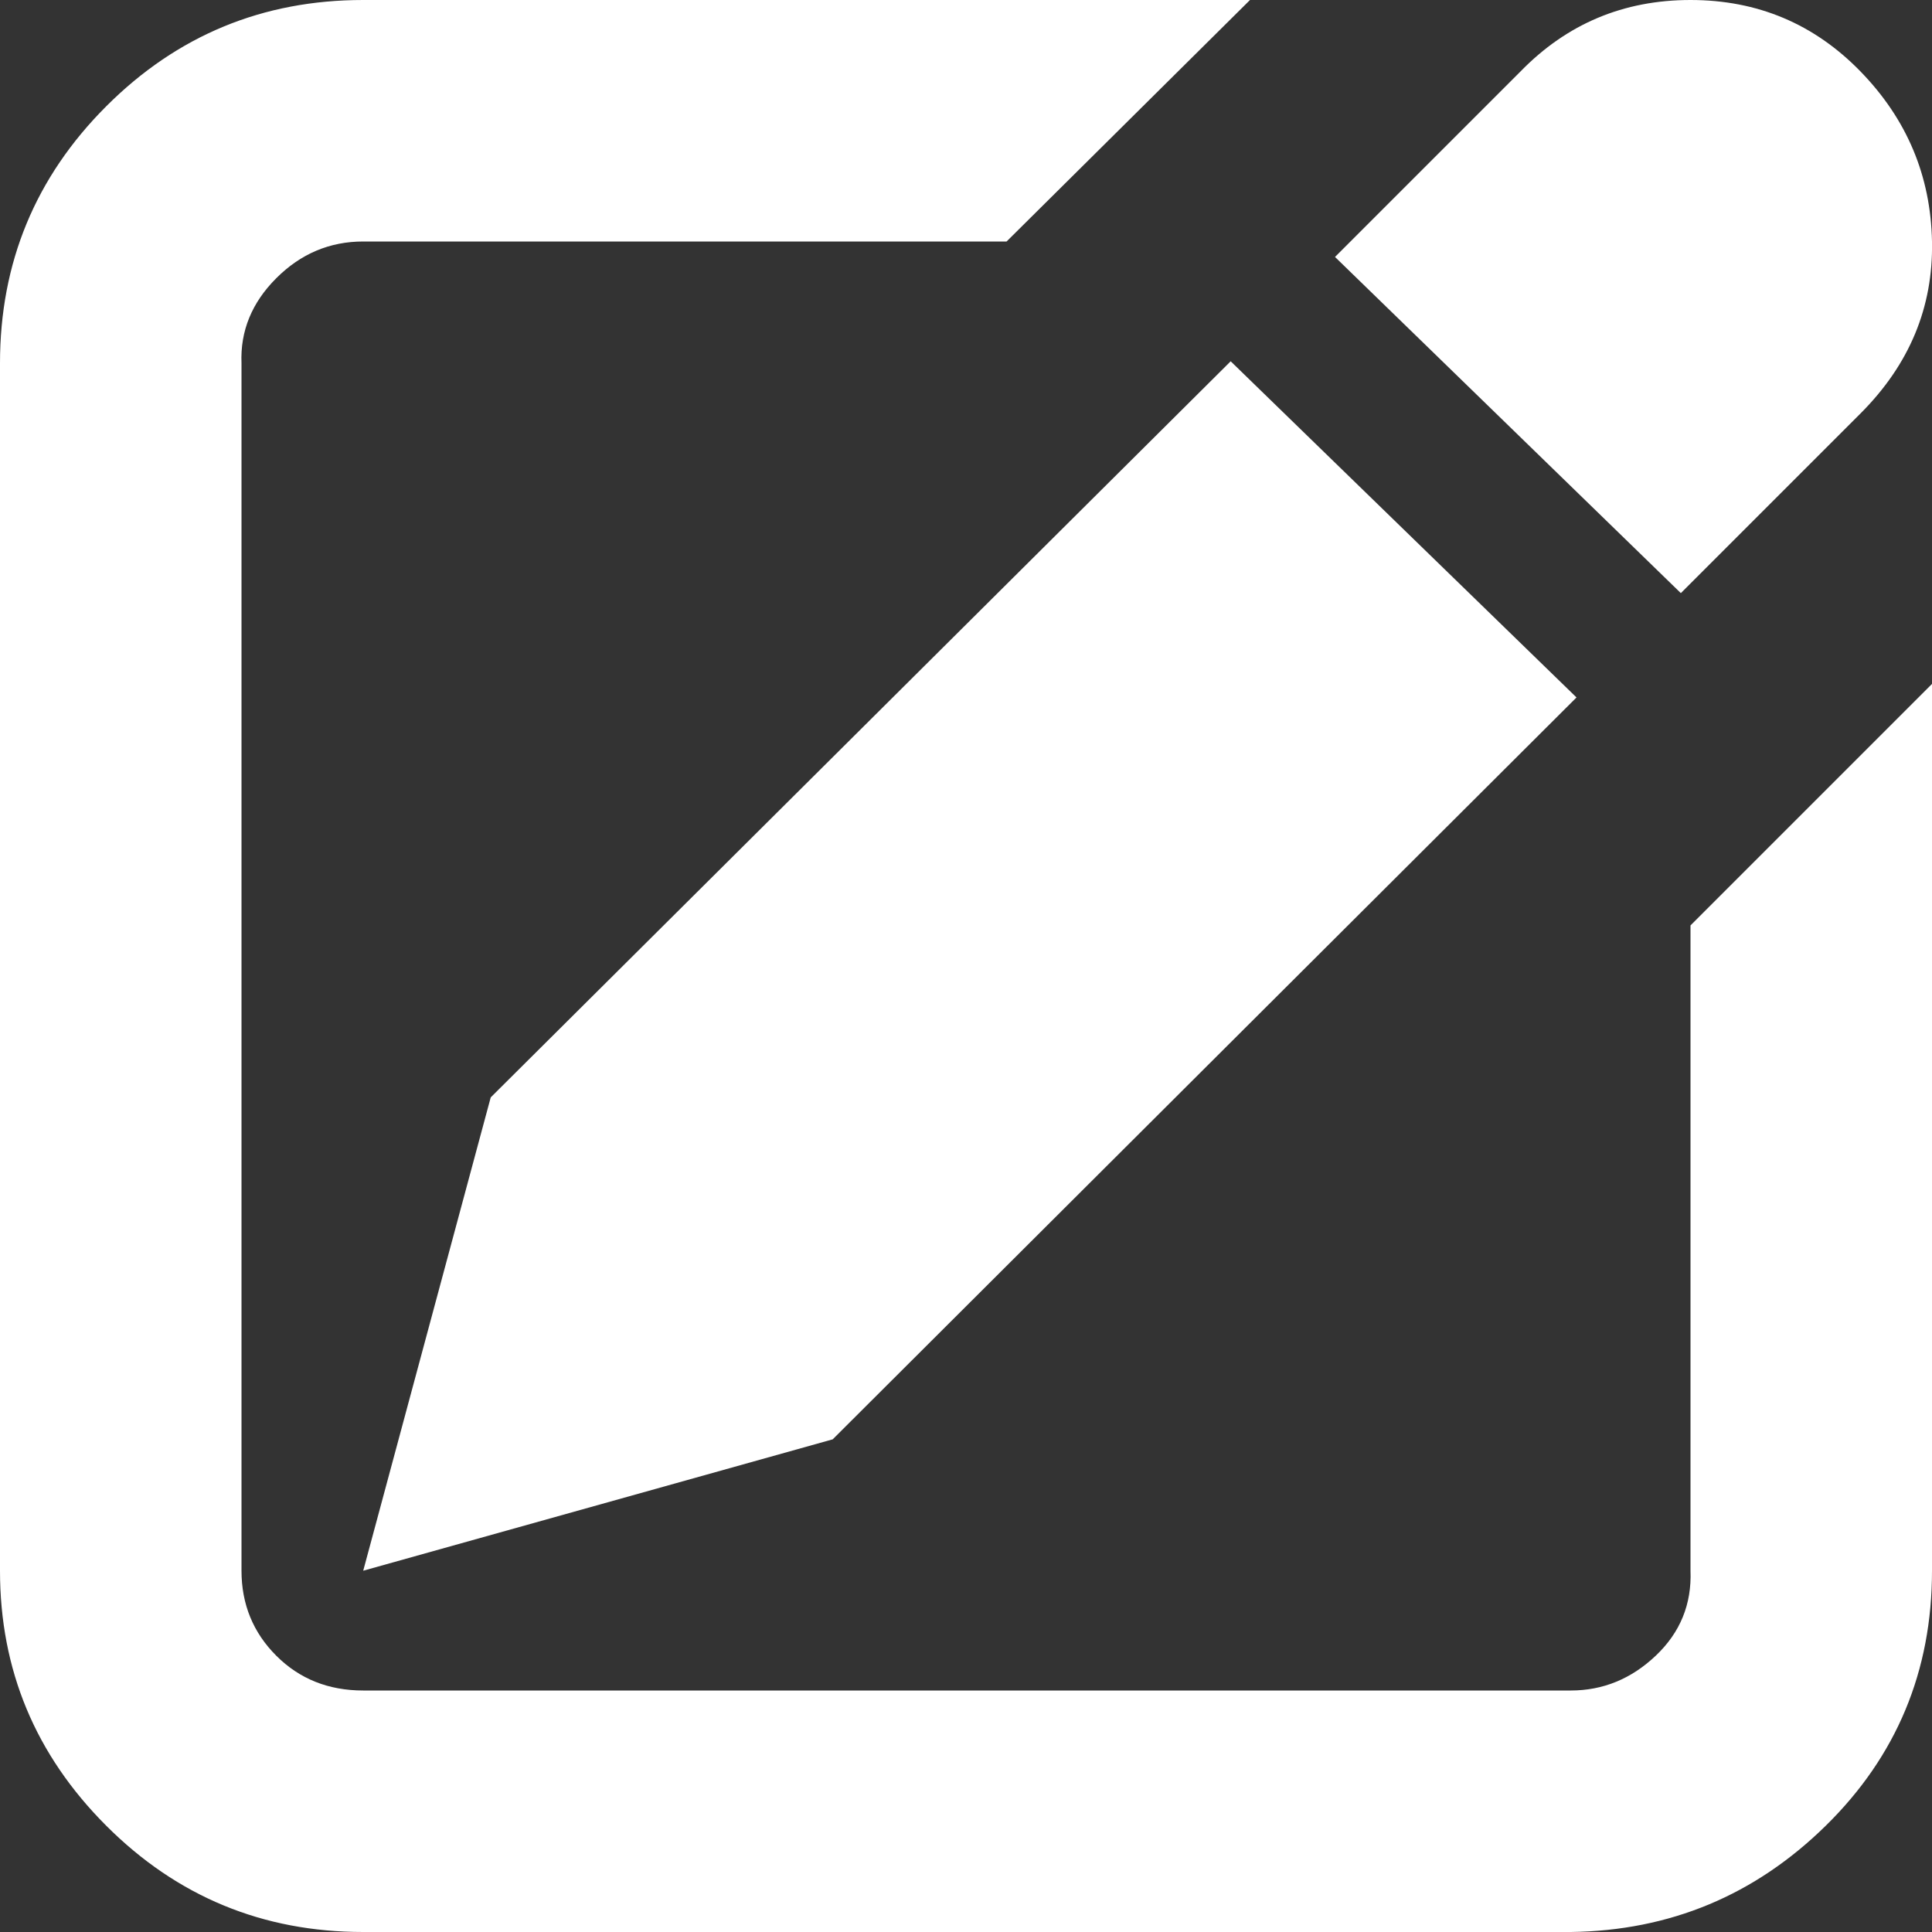
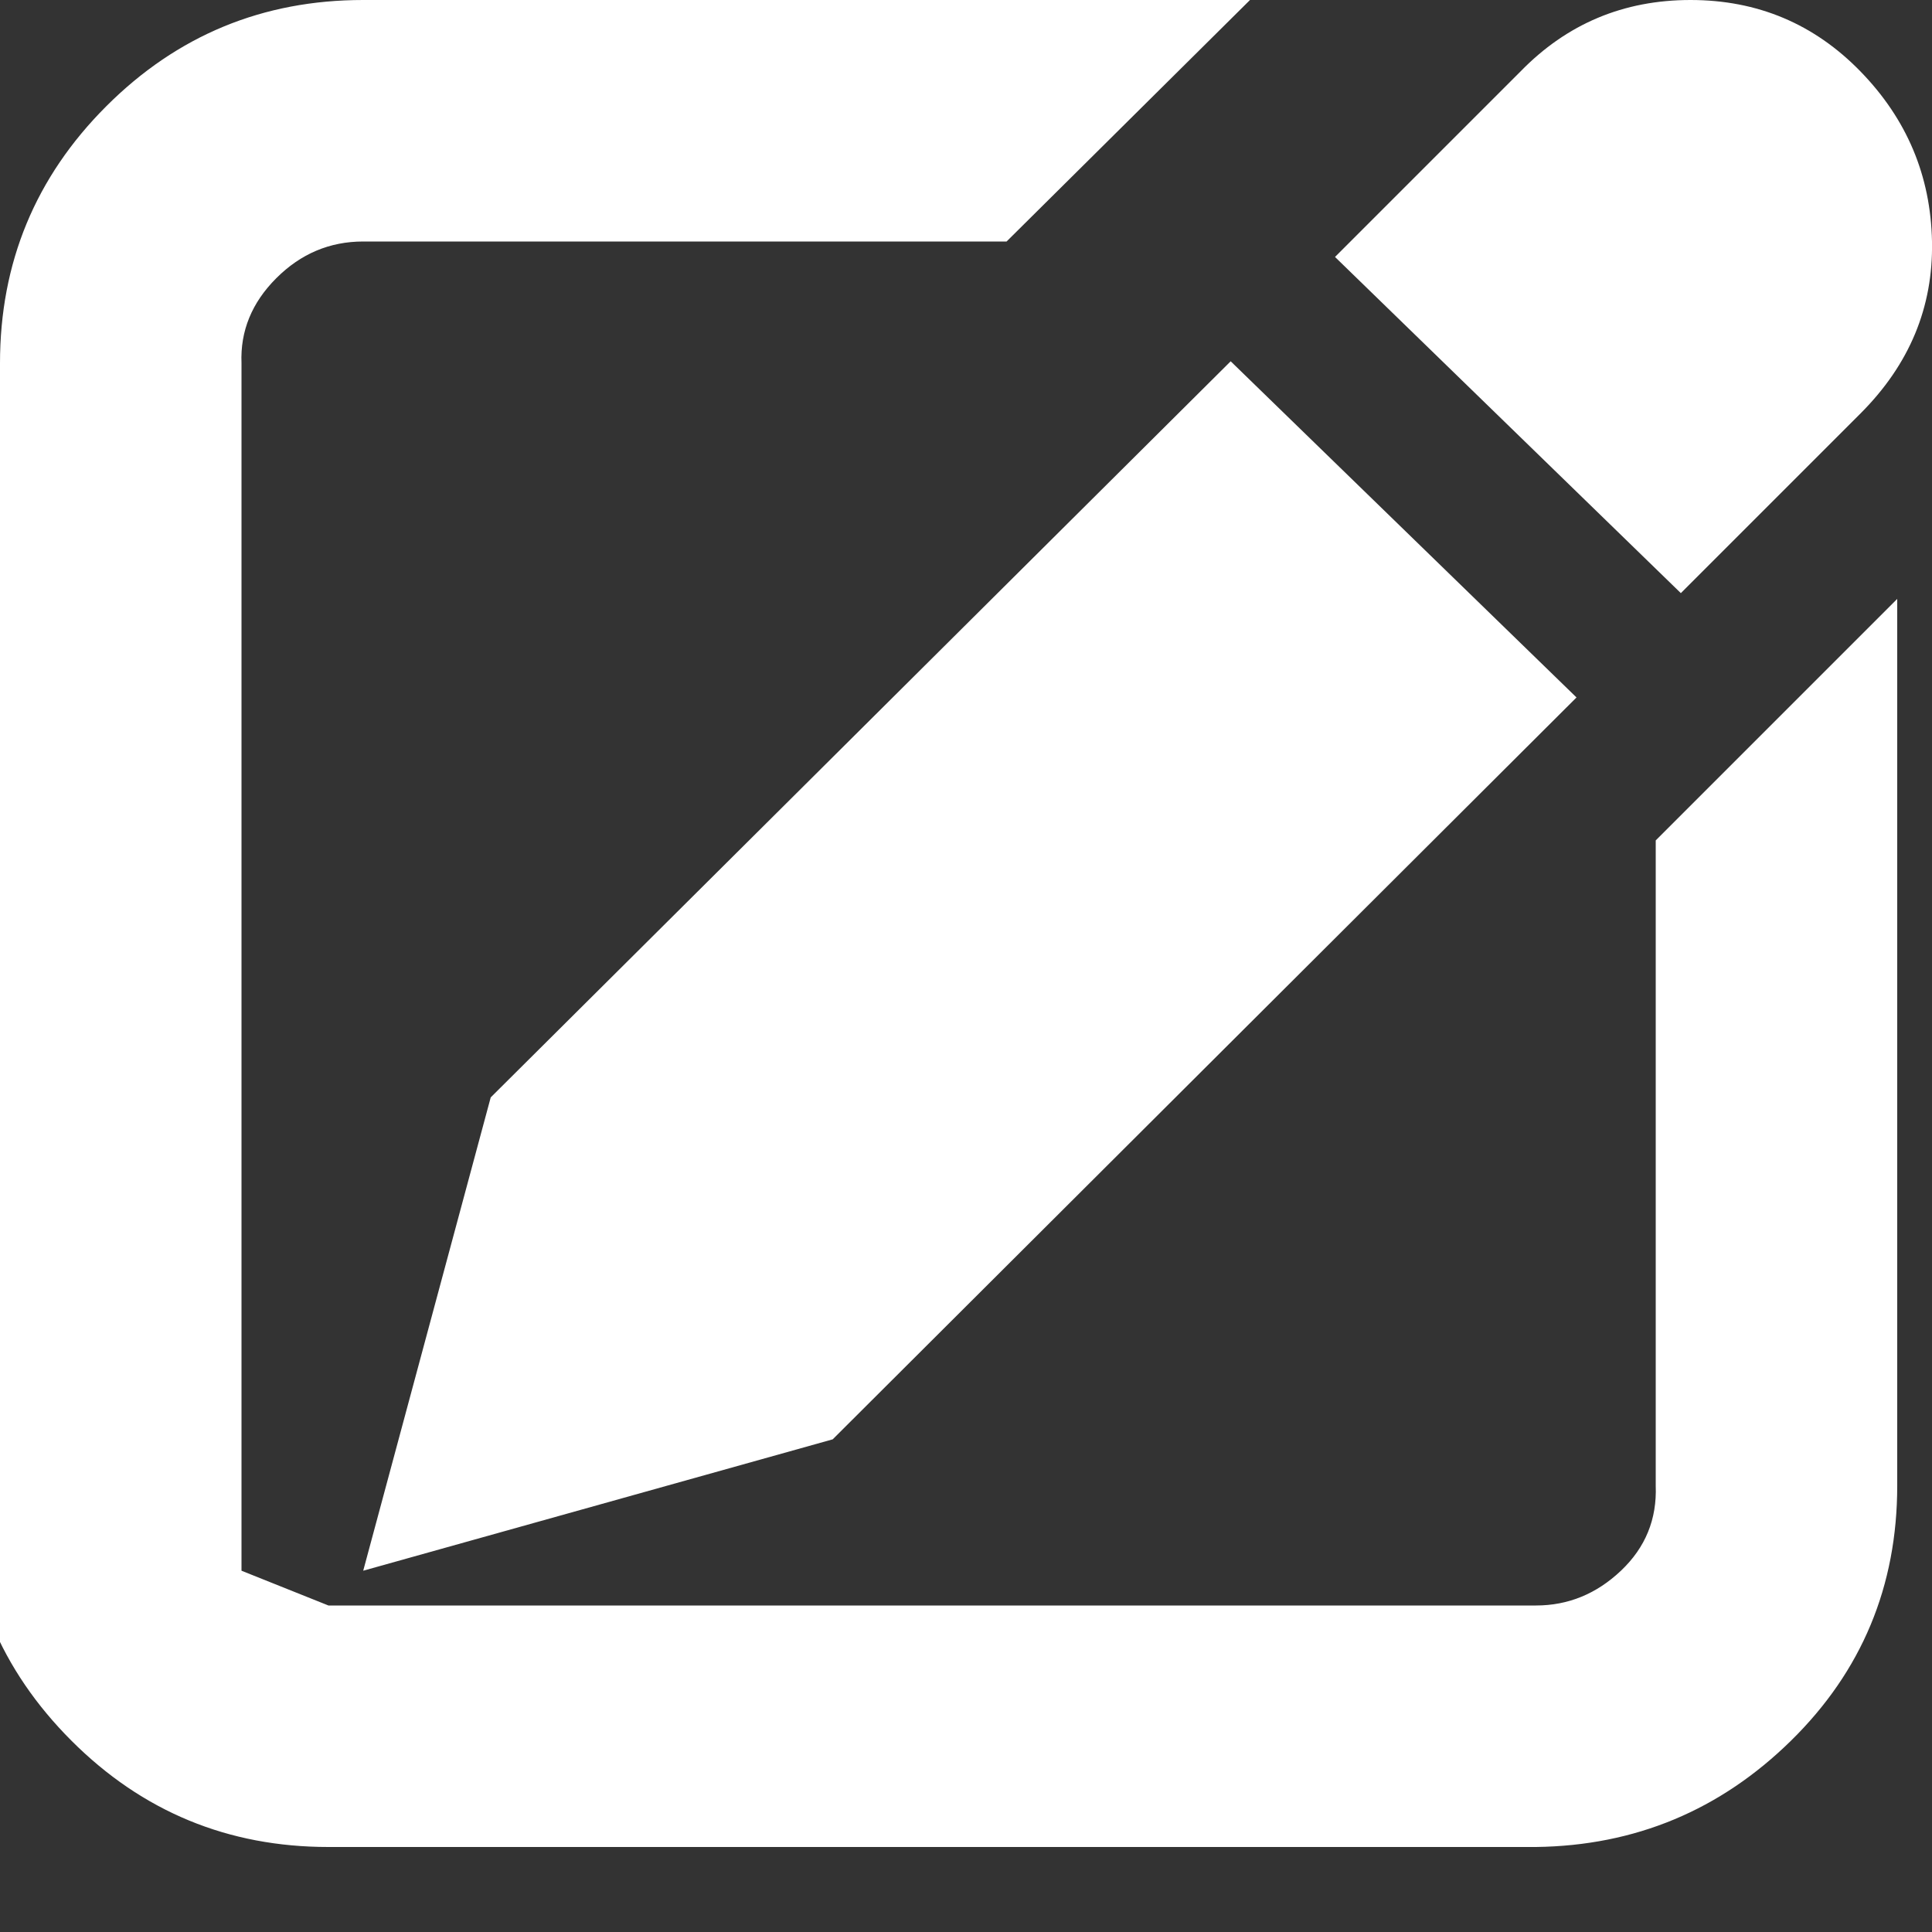
<svg xmlns="http://www.w3.org/2000/svg" fill="#FFFFFF" width="800px" height="800px" viewBox="0 0 32 32" version="1.1">
  <rect x="0" y="0" width="32" height="32" fill="#333333" stroke="none" />
  <title>alt-square-pencil</title>
-   <path d="M0 26.016v-20q0-2.496 1.76-4.256t4.256-1.76h14.688l-4.032 4h-10.656q-0.832 0-1.44 0.608t-0.576 1.408v20q0 0.832 0.576 1.408t1.44 0.576h20q0.8 0 1.408-0.576t0.576-1.408v-10.688l4-4v14.688q0 2.496-1.76 4.224t-4.224 1.76h-20q-2.496 0-4.256-1.76t-1.76-4.224zM6.016 26.016l2.112-7.84 12.256-12.192 5.728 5.568-12.32 12.288zM22.112 4.256l3.072-3.072q1.152-1.184 2.816-1.184t2.816 1.184 1.184 2.816-1.184 2.848l-2.976 2.976z" />
+   <path d="M0 26.016v-20q0-2.496 1.76-4.256t4.256-1.76h14.688l-4.032 4h-10.656q-0.832 0-1.44 0.608t-0.576 1.408v20t1.44 0.576h20q0.8 0 1.408-0.576t0.576-1.408v-10.688l4-4v14.688q0 2.496-1.76 4.224t-4.224 1.76h-20q-2.496 0-4.256-1.76t-1.76-4.224zM6.016 26.016l2.112-7.84 12.256-12.192 5.728 5.568-12.32 12.288zM22.112 4.256l3.072-3.072q1.152-1.184 2.816-1.184t2.816 1.184 1.184 2.816-1.184 2.848l-2.976 2.976z" />
</svg>